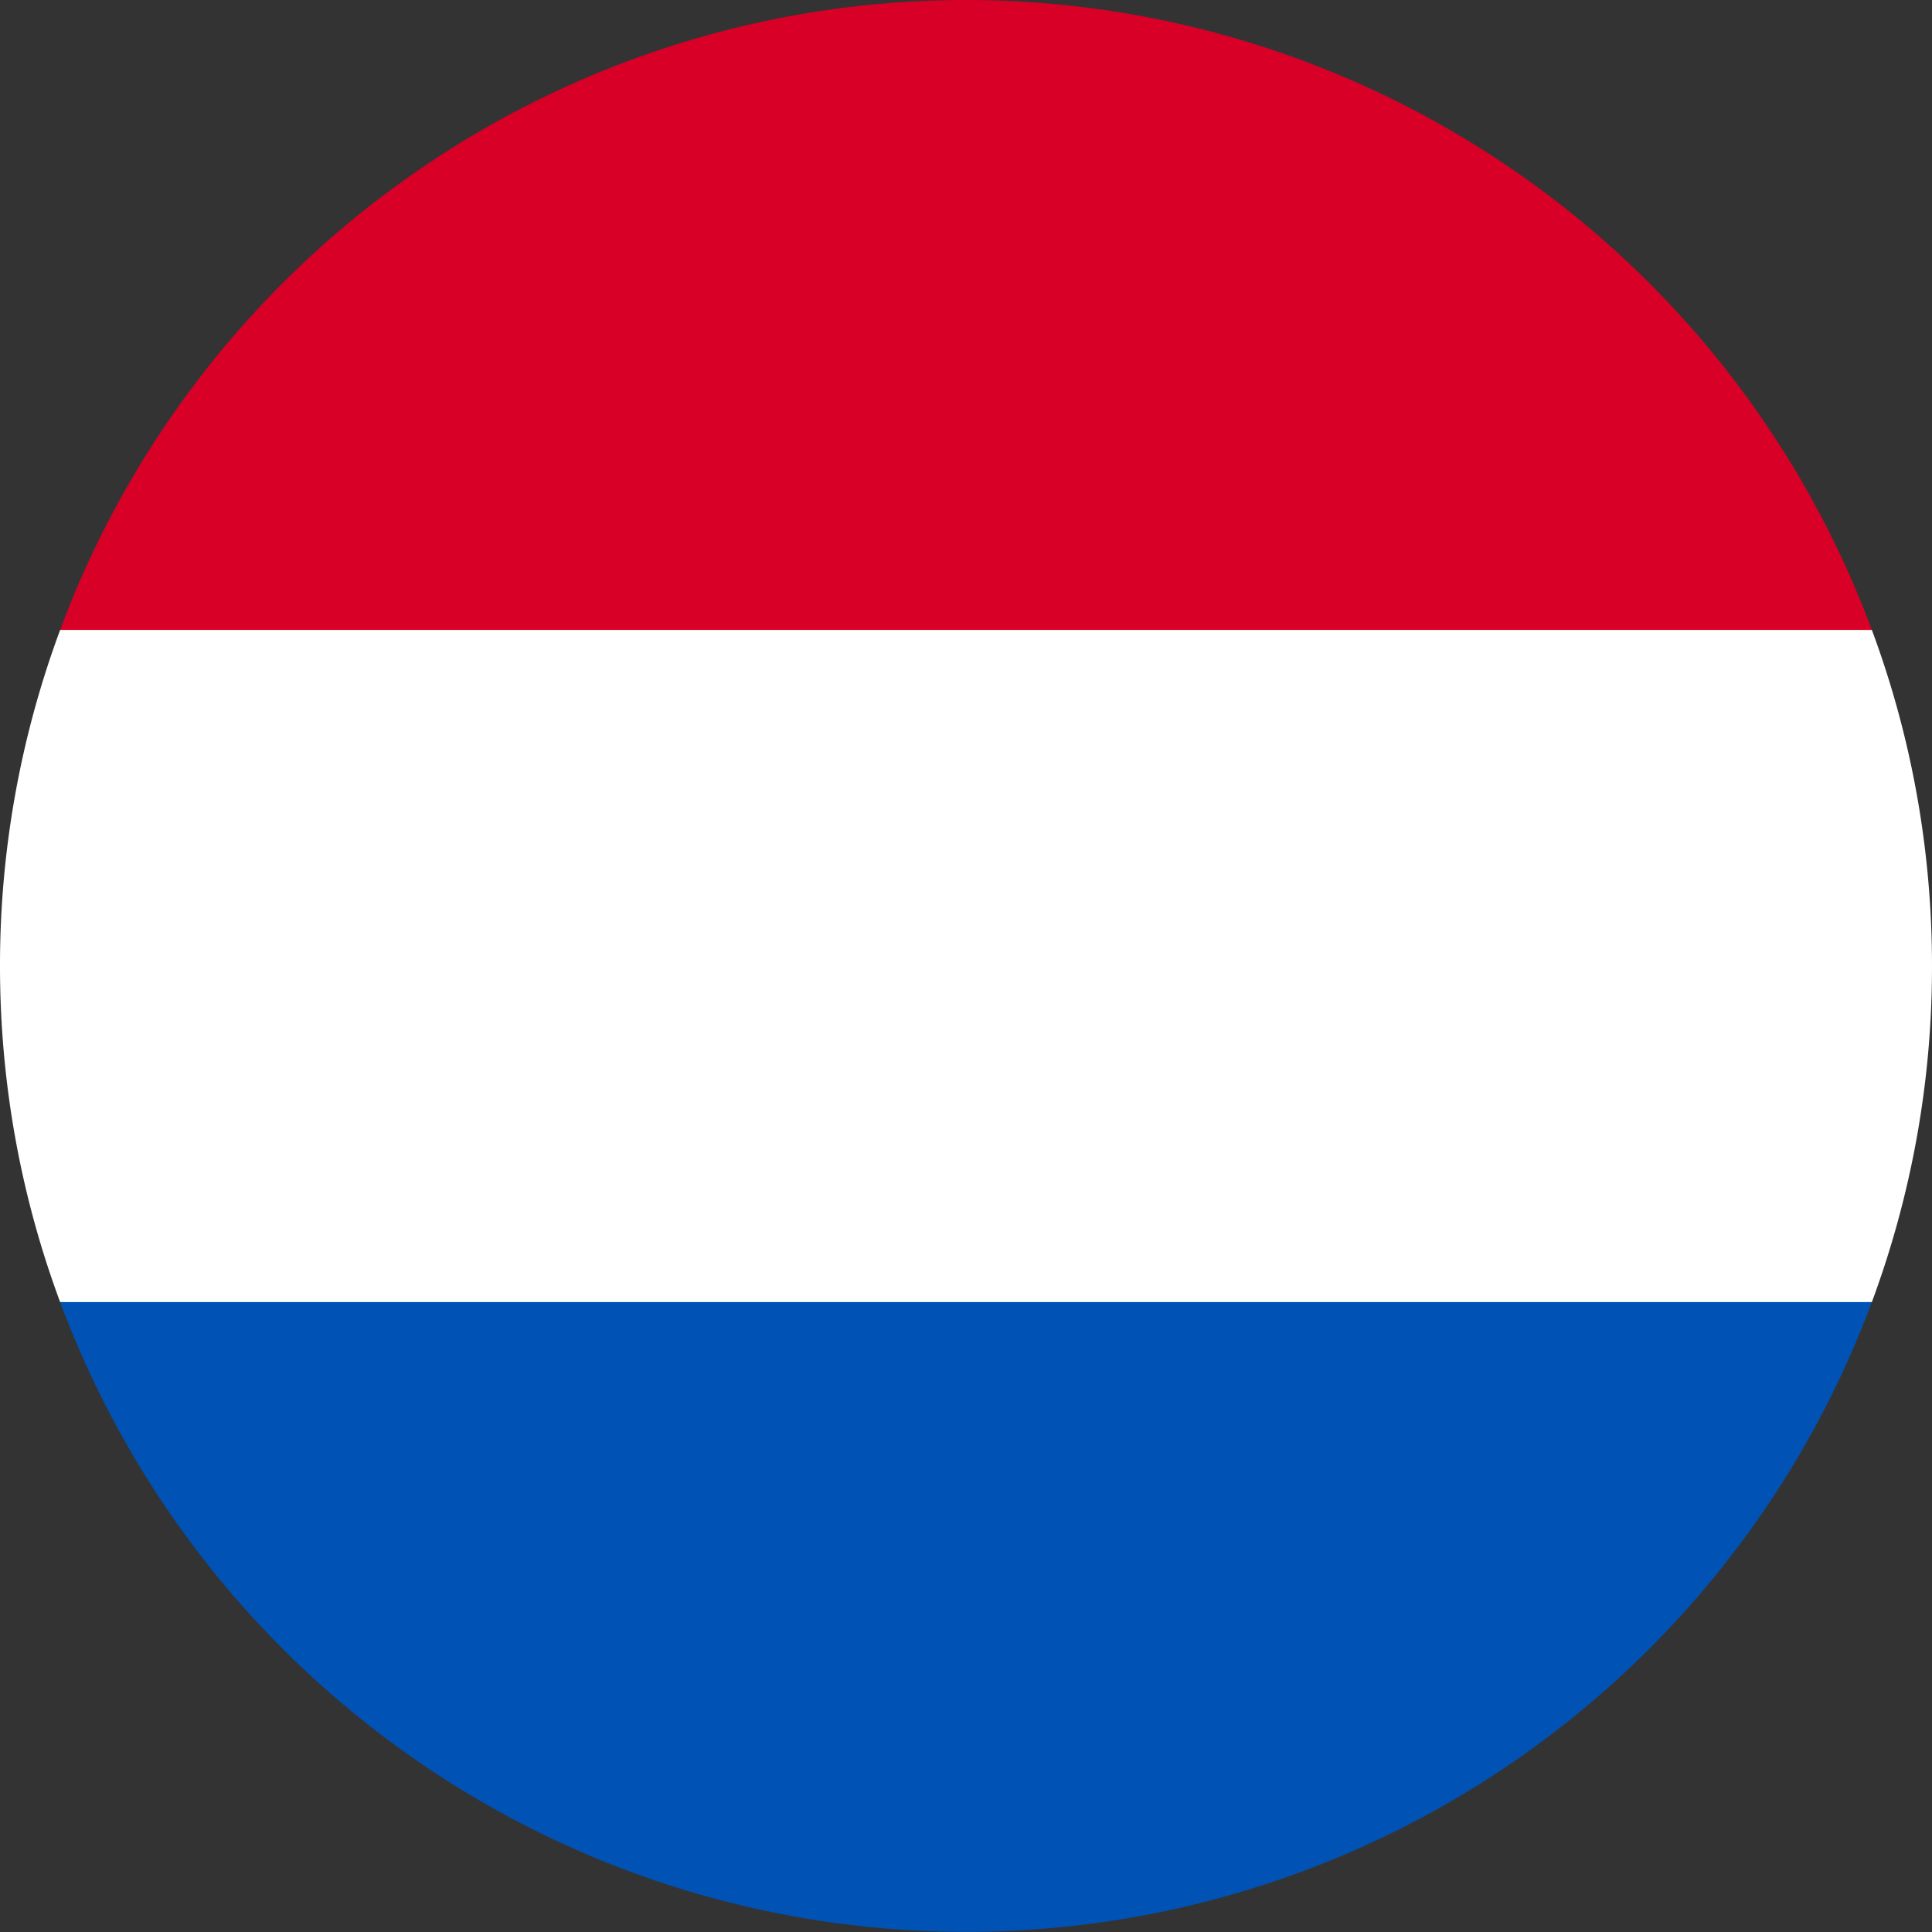
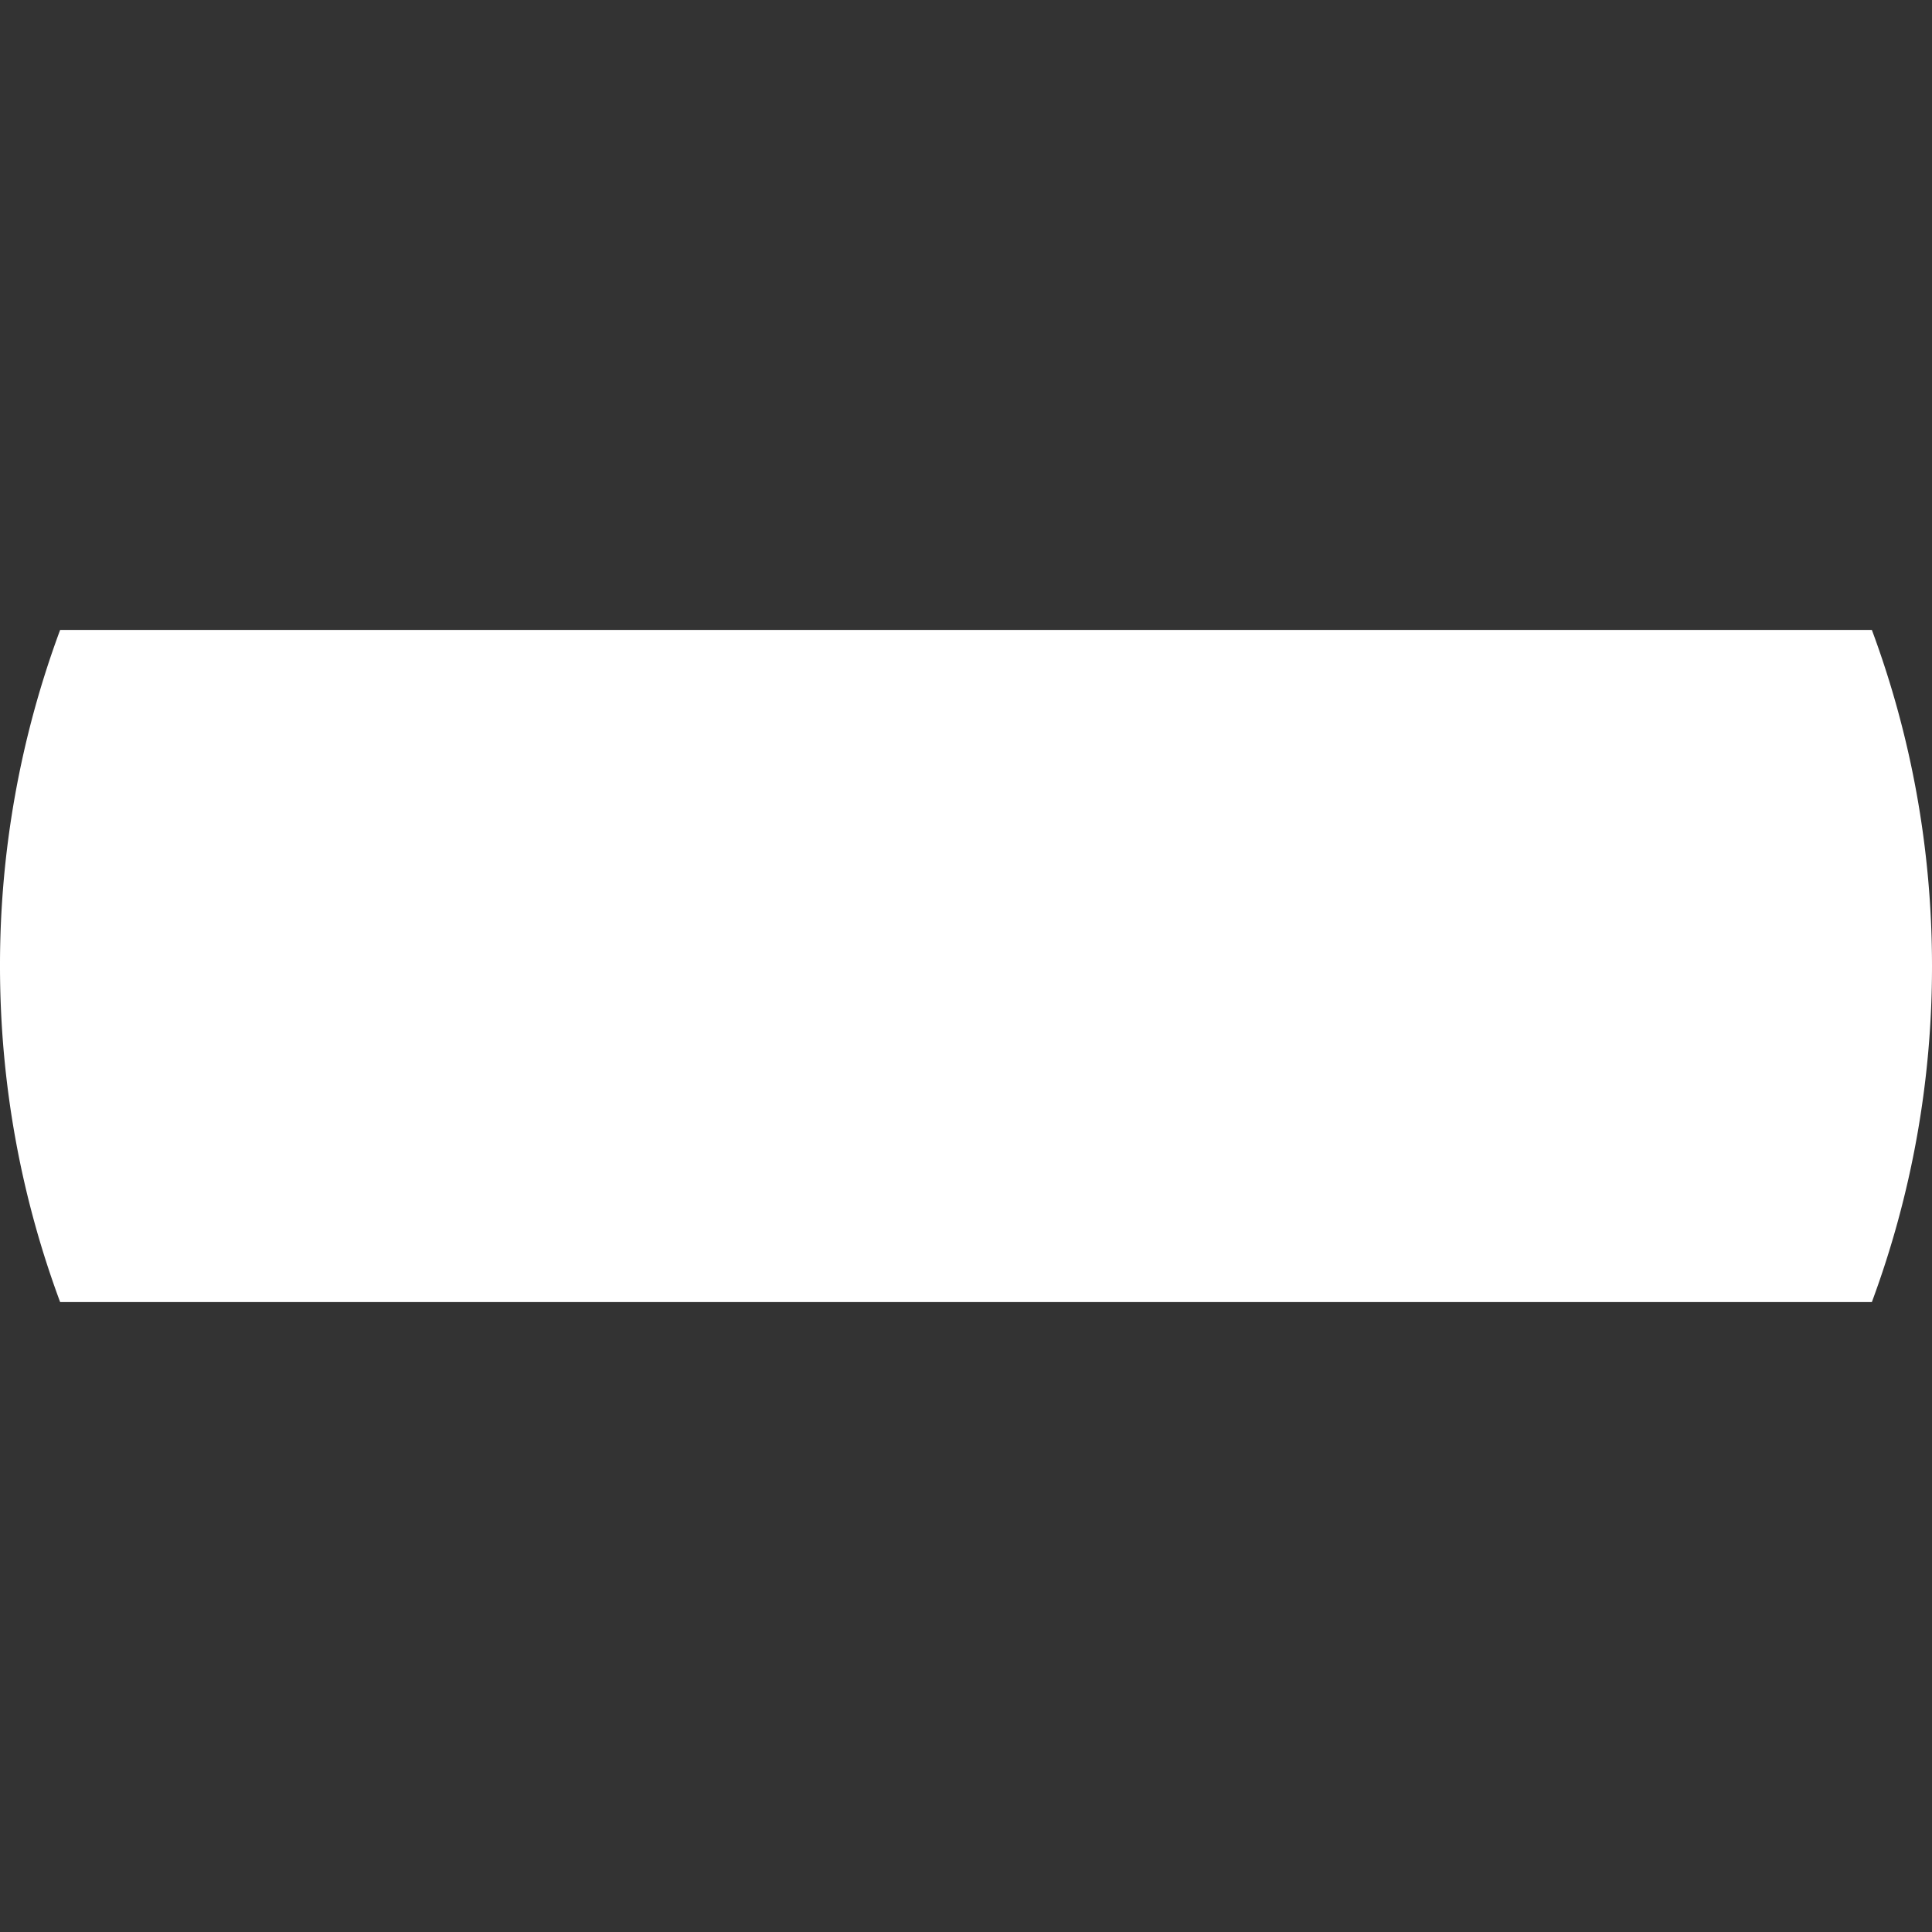
<svg xmlns="http://www.w3.org/2000/svg" width="16" height="16" viewBox="0 0 16 16">
  <rect x="0" y="0" width="16" height="16" fill="#333333" stroke="none" />
  <title>vlag-nl</title>
  <g fill="none" fill-rule="evenodd">
-     <path d="M.498 10.783a8.003 8.003 0 0 0 15.004 0L8 10.087l-7.502.696z" fill="#0052B4" />
-     <path d="M8 0A8.003 8.003 0 0 0 .498 5.217L8 5.913l7.502-.696A8.003 8.003 0 0 0 8 0z" fill="#D80027" />
    <path d="M.498 5.217A7.983 7.983 0 0 0 0 8c0 .979.176 1.916.498 2.783h15.004A7.983 7.983 0 0 0 16 8c0-.979-.176-1.916-.498-2.783H.498z" fill="#FFF" />
  </g>
</svg>